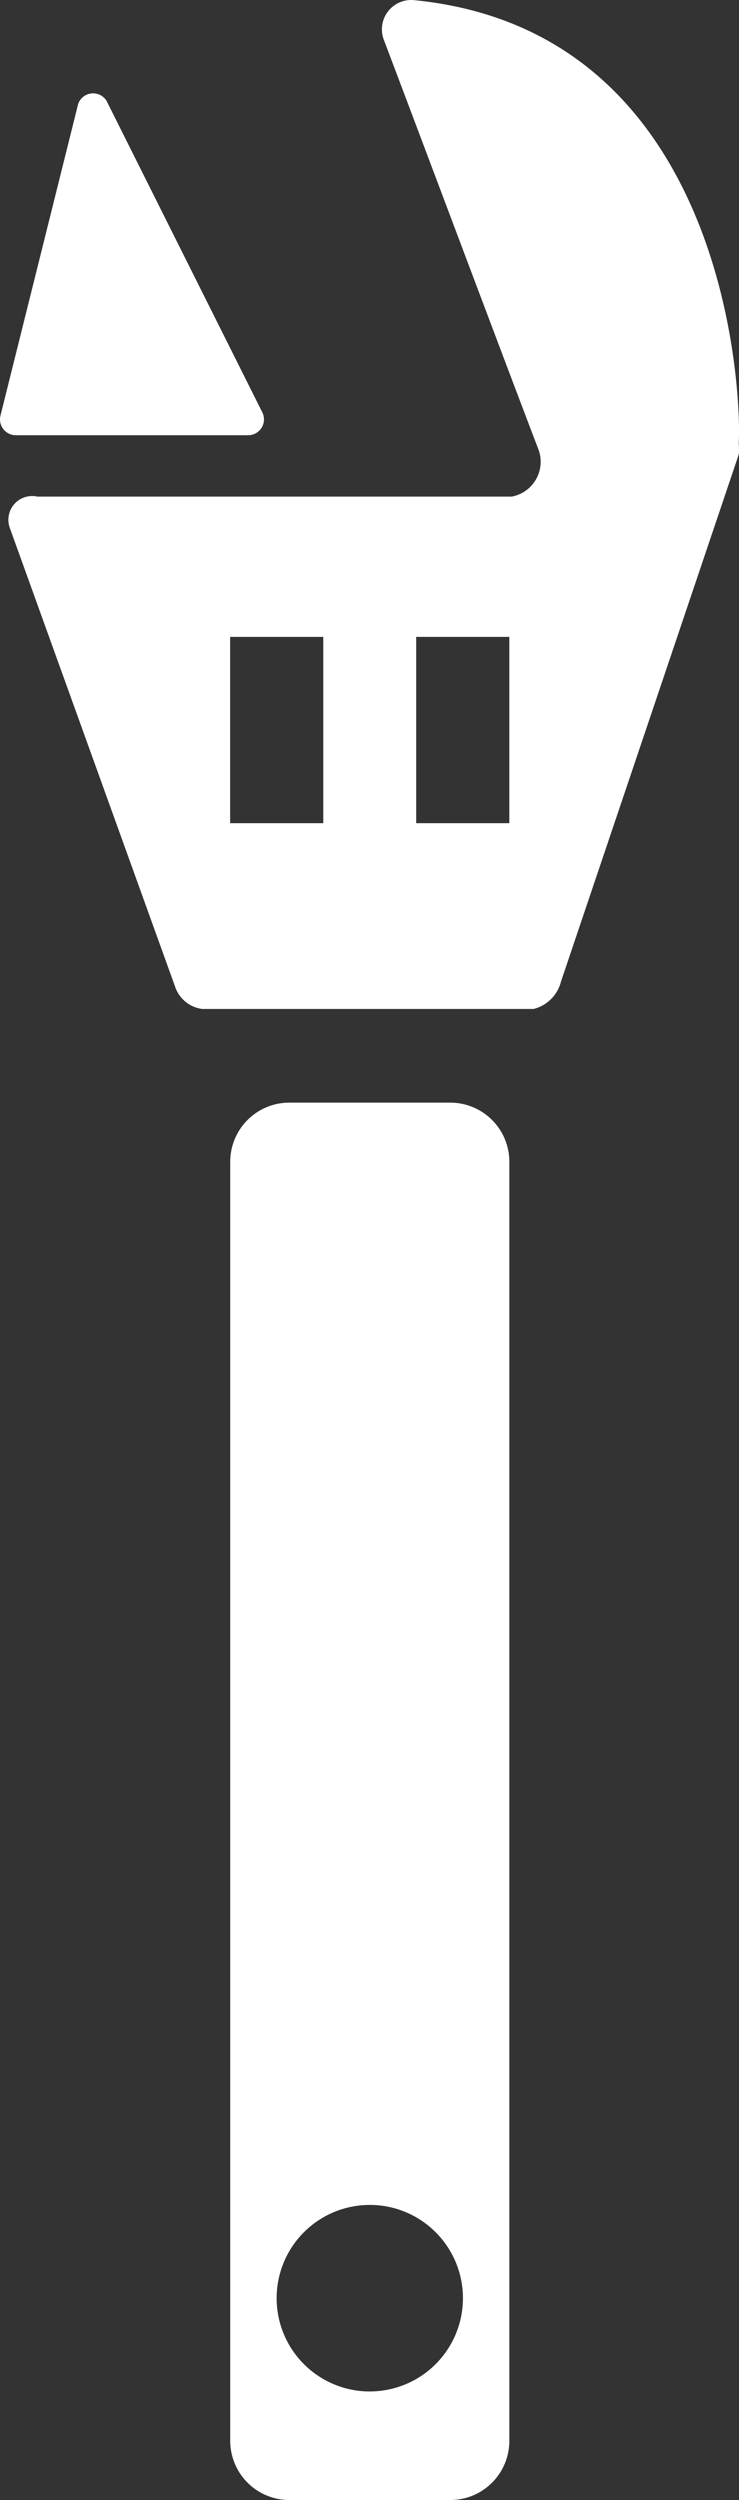
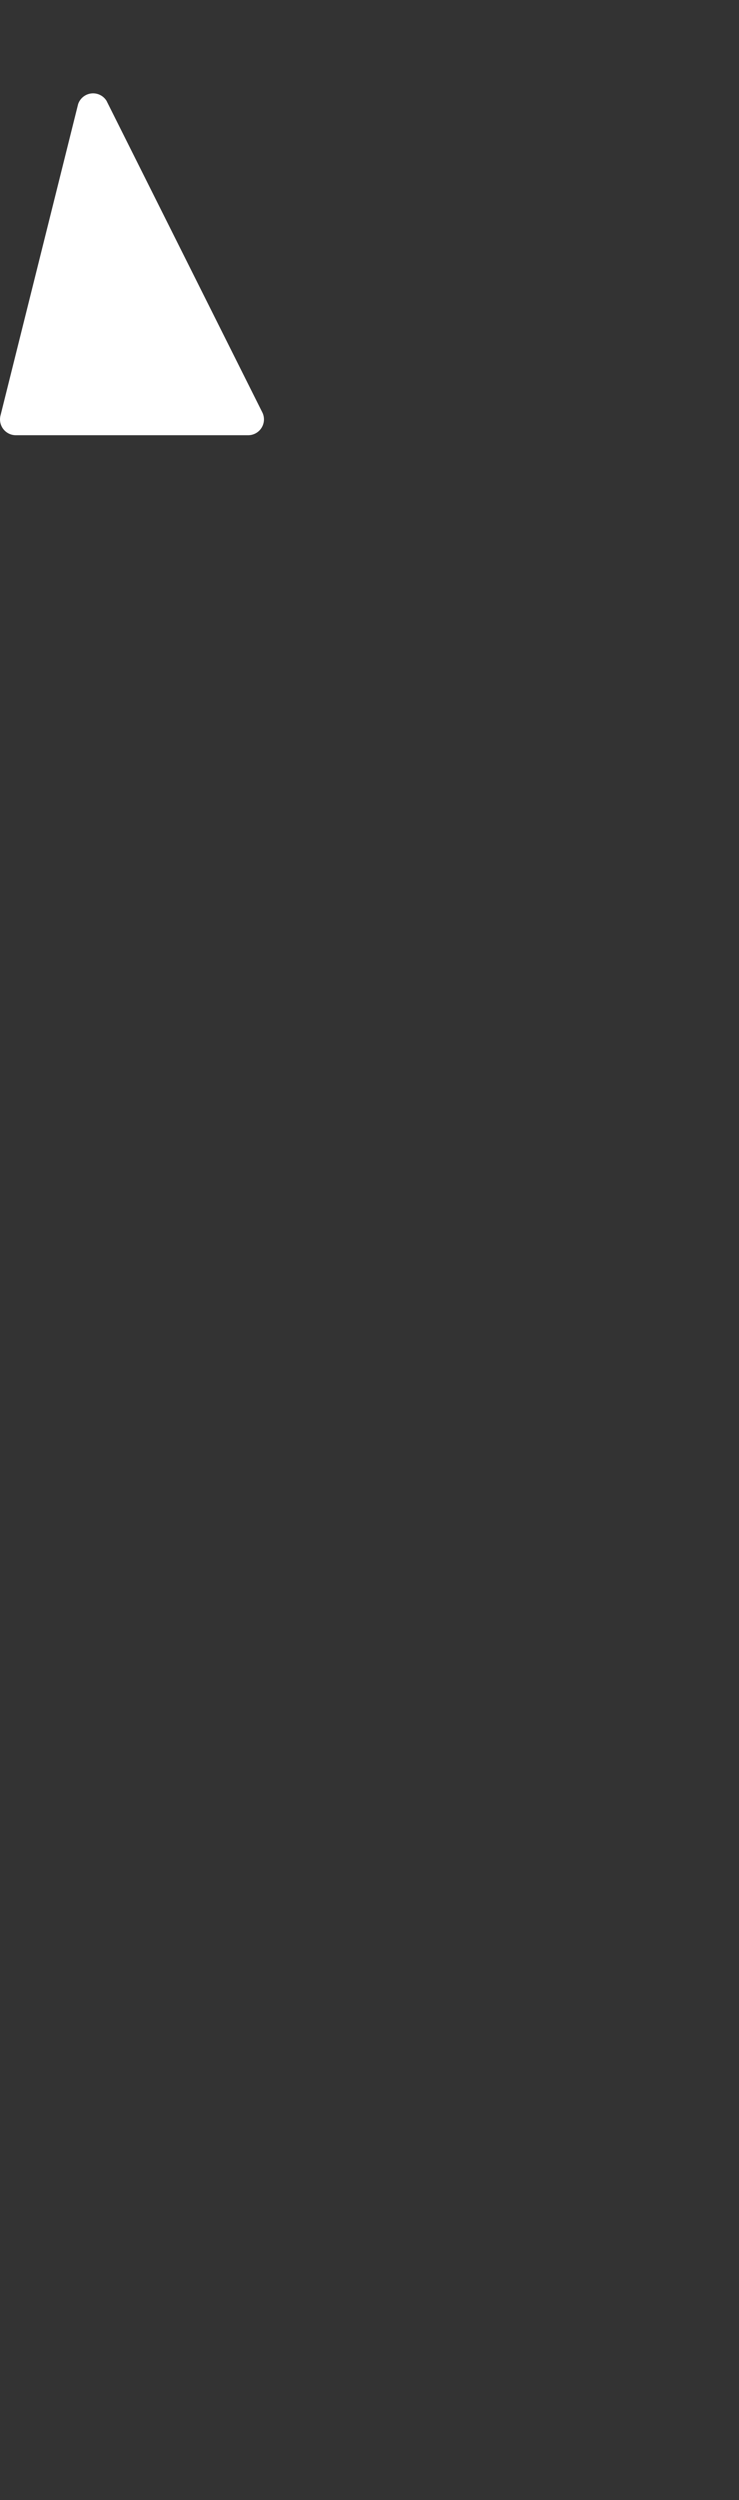
<svg xmlns="http://www.w3.org/2000/svg" width="20.626" height="69.683" viewBox="0 0 20.626 69.683">
  <rect x="0" y="0" width="20.626" height="69.683" fill="#333333" stroke="none" />
  <defs>
    <style>.a{fill:#fff;}</style>
  </defs>
  <g transform="translate(0 0.003)">
-     <path class="a" d="M116.79,190.649A1.649,1.649,0,0,0,115.141,189h-4.492A1.649,1.649,0,0,0,109,190.649V226.3a1.649,1.649,0,0,0,1.649,1.649h4.492a1.649,1.649,0,0,0,1.649-1.649Zm-3.895,34.275a2.6,2.6,0,1,1,2.6-2.6A2.6,2.6,0,0,1,112.895,224.923Z" transform="translate(-102.574 -158.269)" />
    <path class="a" d="M106.231,167.629l-2.168,8.686a.441.441,0,0,0,.428.545h6.491a.441.441,0,0,0,.39-.636l-4.349-8.685a.441.441,0,0,0-.792.091Z" transform="translate(-104.05 -164.732)" />
-     <path class="a" d="M115.551,165.331a.818.818,0,0,0-.844,1.1c.987,2.6,3.363,8.932,4.323,11.438a.987.987,0,0,1-.753,1.3H105.035a.662.662,0,0,0-.766.87l4.609,12.775a.922.922,0,0,0,.766.636h9.244a1.052,1.052,0,0,0,.766-.766L124.613,178a1.091,1.091,0,0,0,0-.3C124.7,176.457,124.366,166.2,115.551,165.331Zm-2.532,22.941h-2.6v-5.193h2.6Zm5.193,0h-2.6v-5.193h2.6Z" transform="translate(-103.996 -165.33)" />
  </g>
</svg>